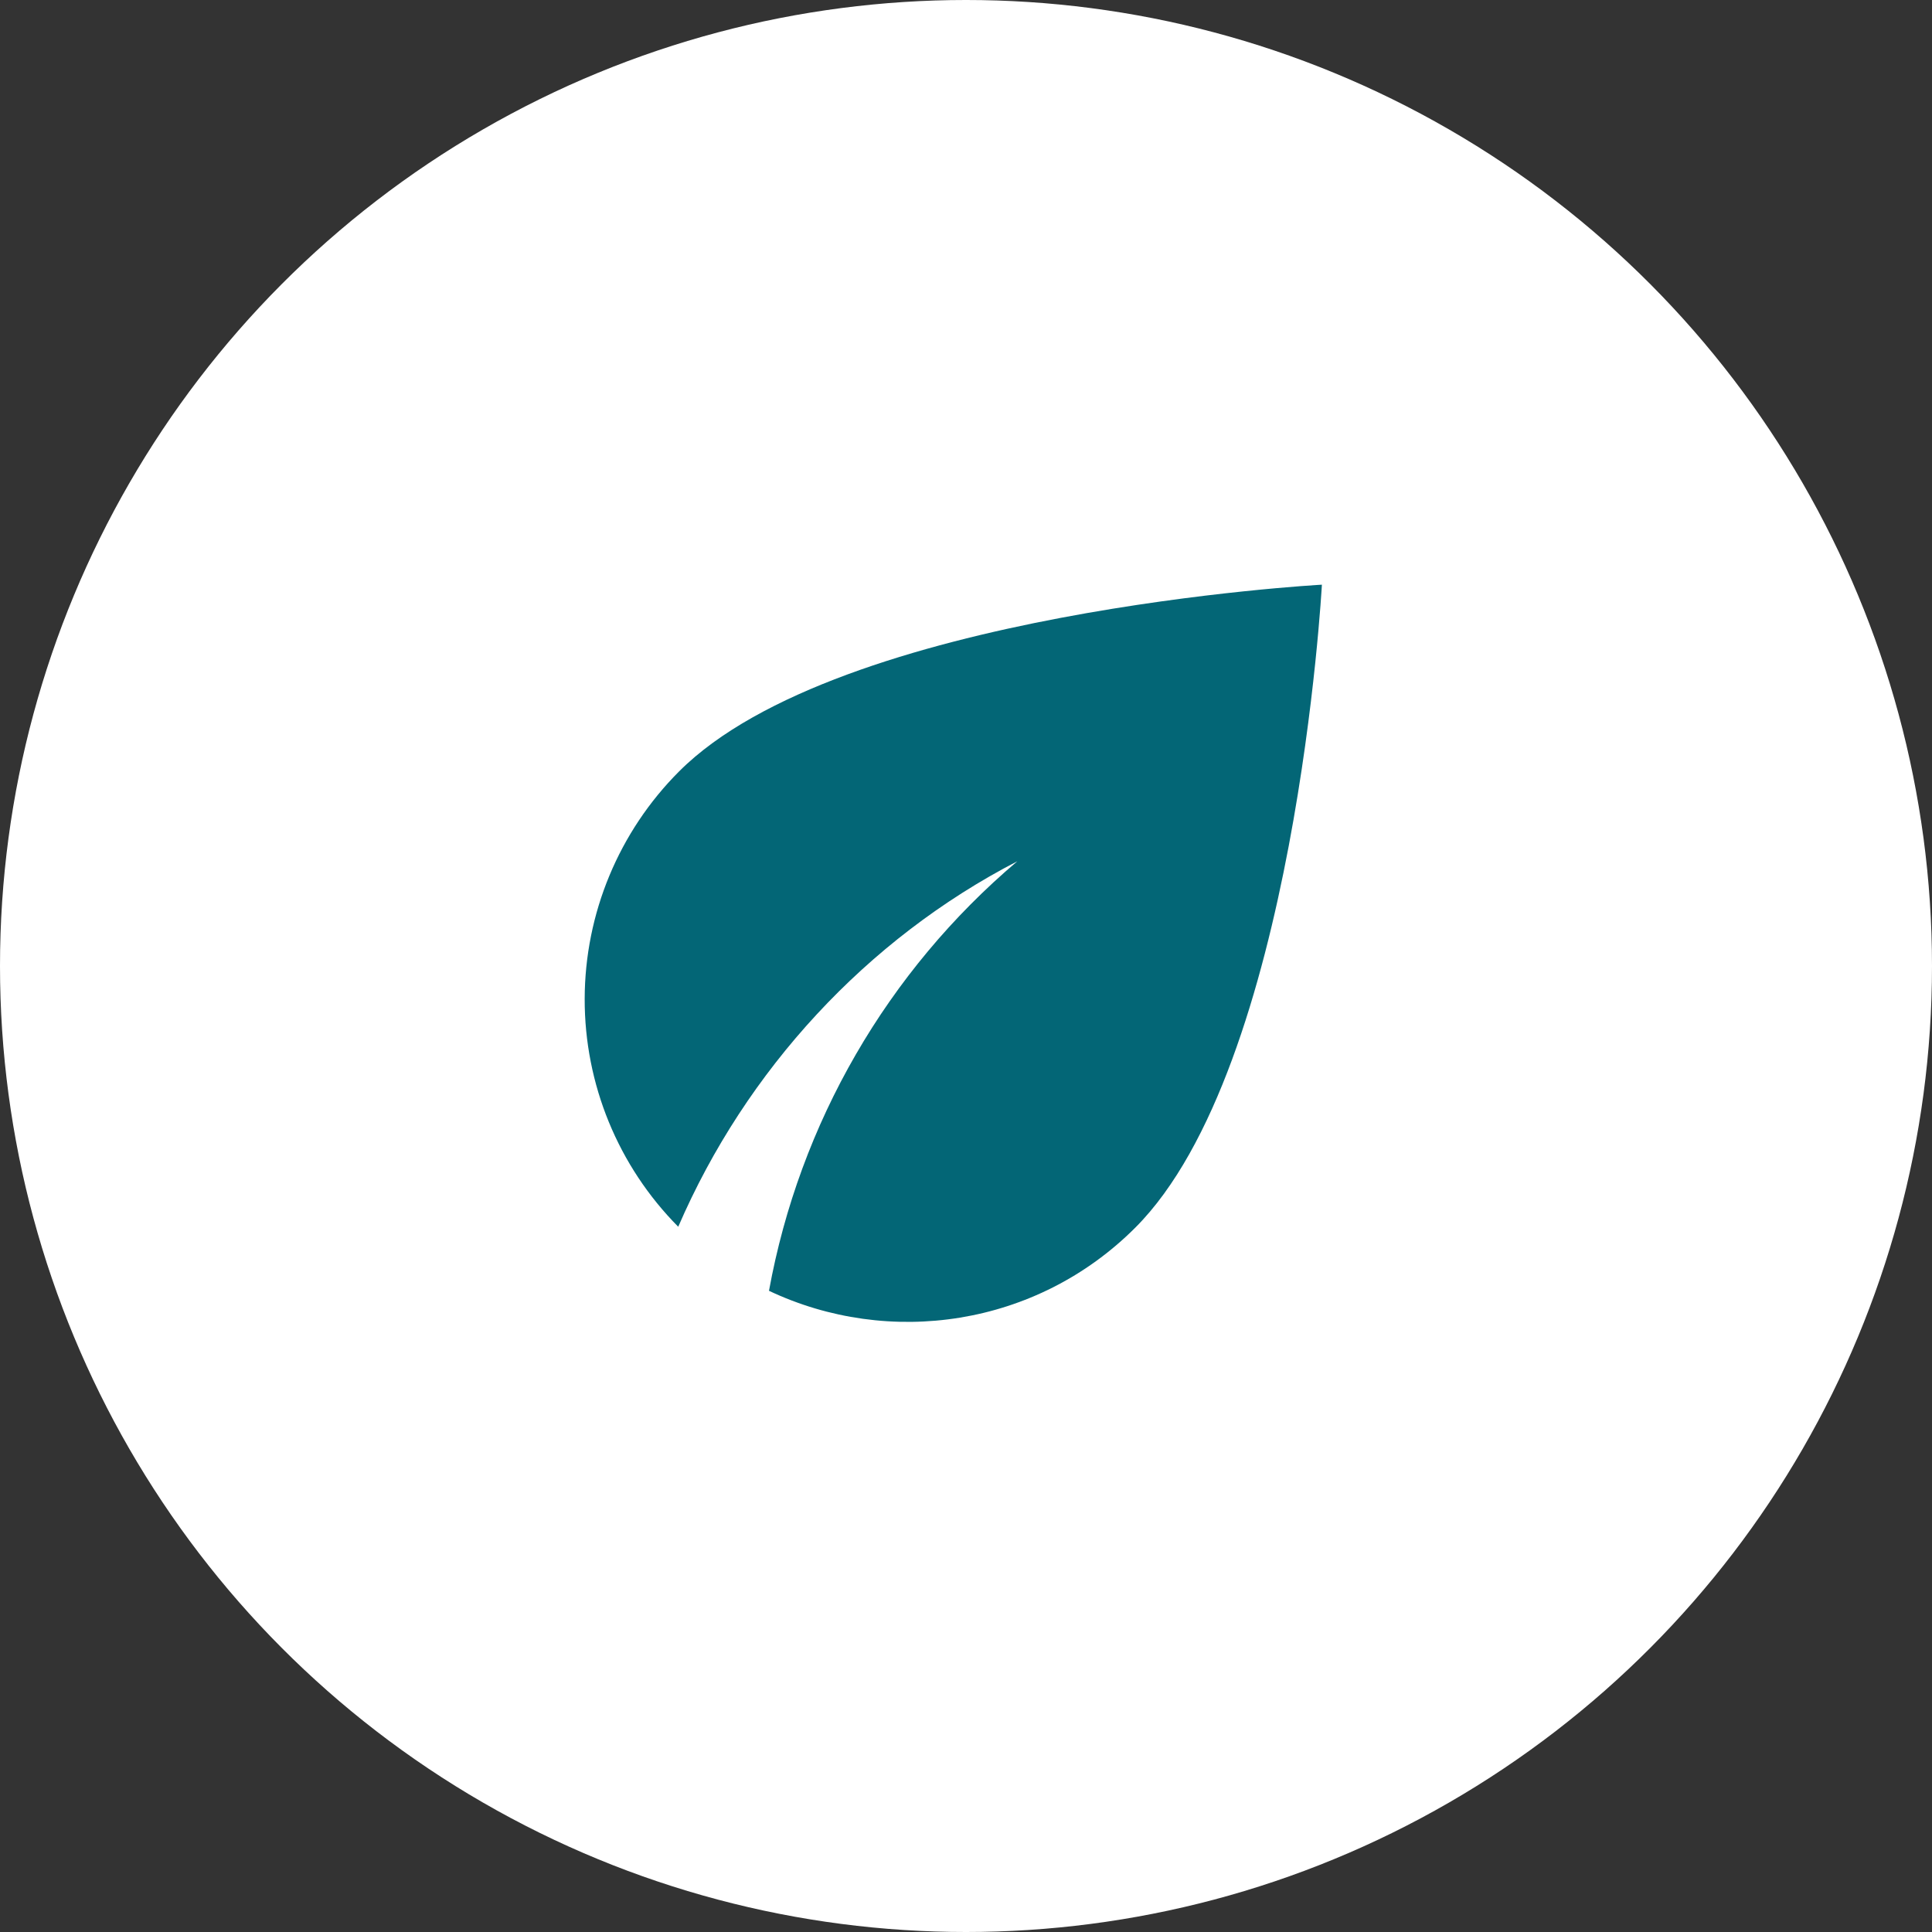
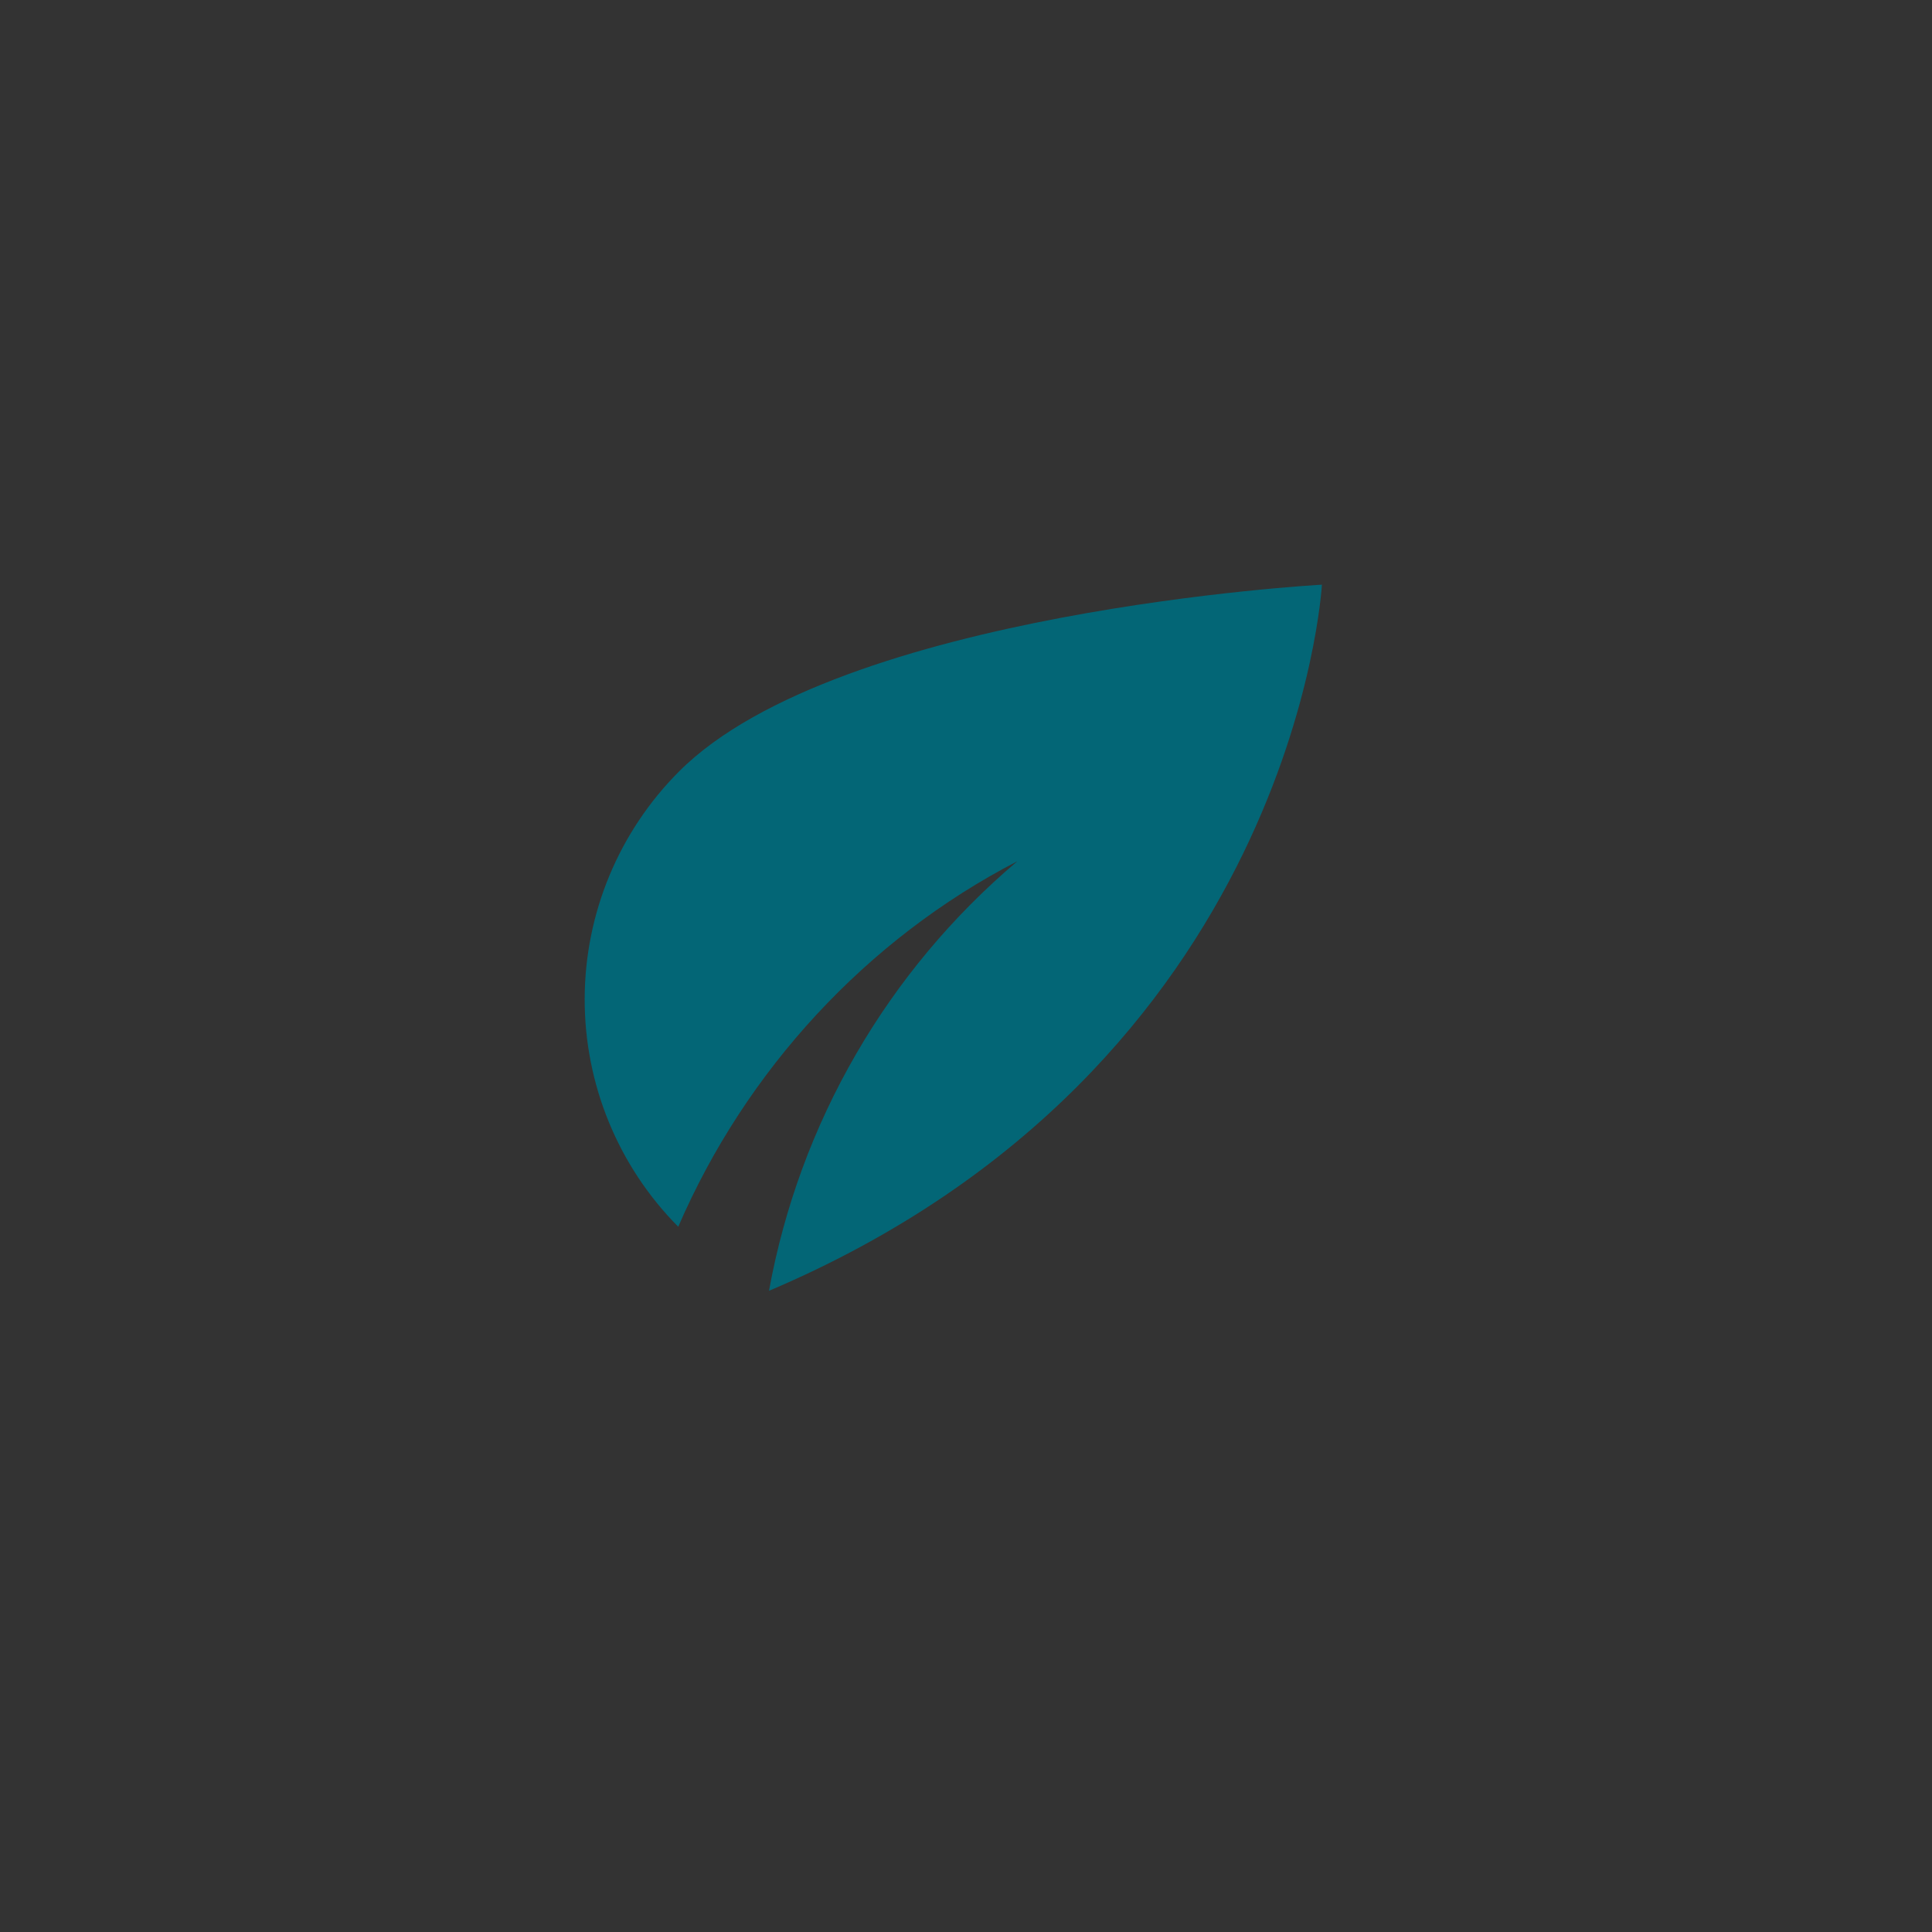
<svg xmlns="http://www.w3.org/2000/svg" width="76" height="76" viewBox="0 0 76 76" fill="none">
  <rect x="0" y="0" width="76" height="76" fill="#333333" stroke="none" />
-   <circle cx="38" cy="38" r="38" fill="white" />
-   <path d="M26.716 30.343C24.343 32.717 23.007 35.935 23 39.293C22.993 42.65 24.316 45.873 26.68 48.257C29.344 42.092 34.093 36.943 40.02 33.879C34.904 38.209 31.451 44.182 30.25 50.777C34.963 53.007 40.763 52.191 44.659 48.293C50.967 41.983 52 23 52 23C52 23 33.023 24.034 26.716 30.343Z" fill="#036676" />
+   <path d="M26.716 30.343C24.343 32.717 23.007 35.935 23 39.293C22.993 42.65 24.316 45.873 26.68 48.257C29.344 42.092 34.093 36.943 40.02 33.879C34.904 38.209 31.451 44.182 30.25 50.777C50.967 41.983 52 23 52 23C52 23 33.023 24.034 26.716 30.343Z" fill="#036676" />
</svg>